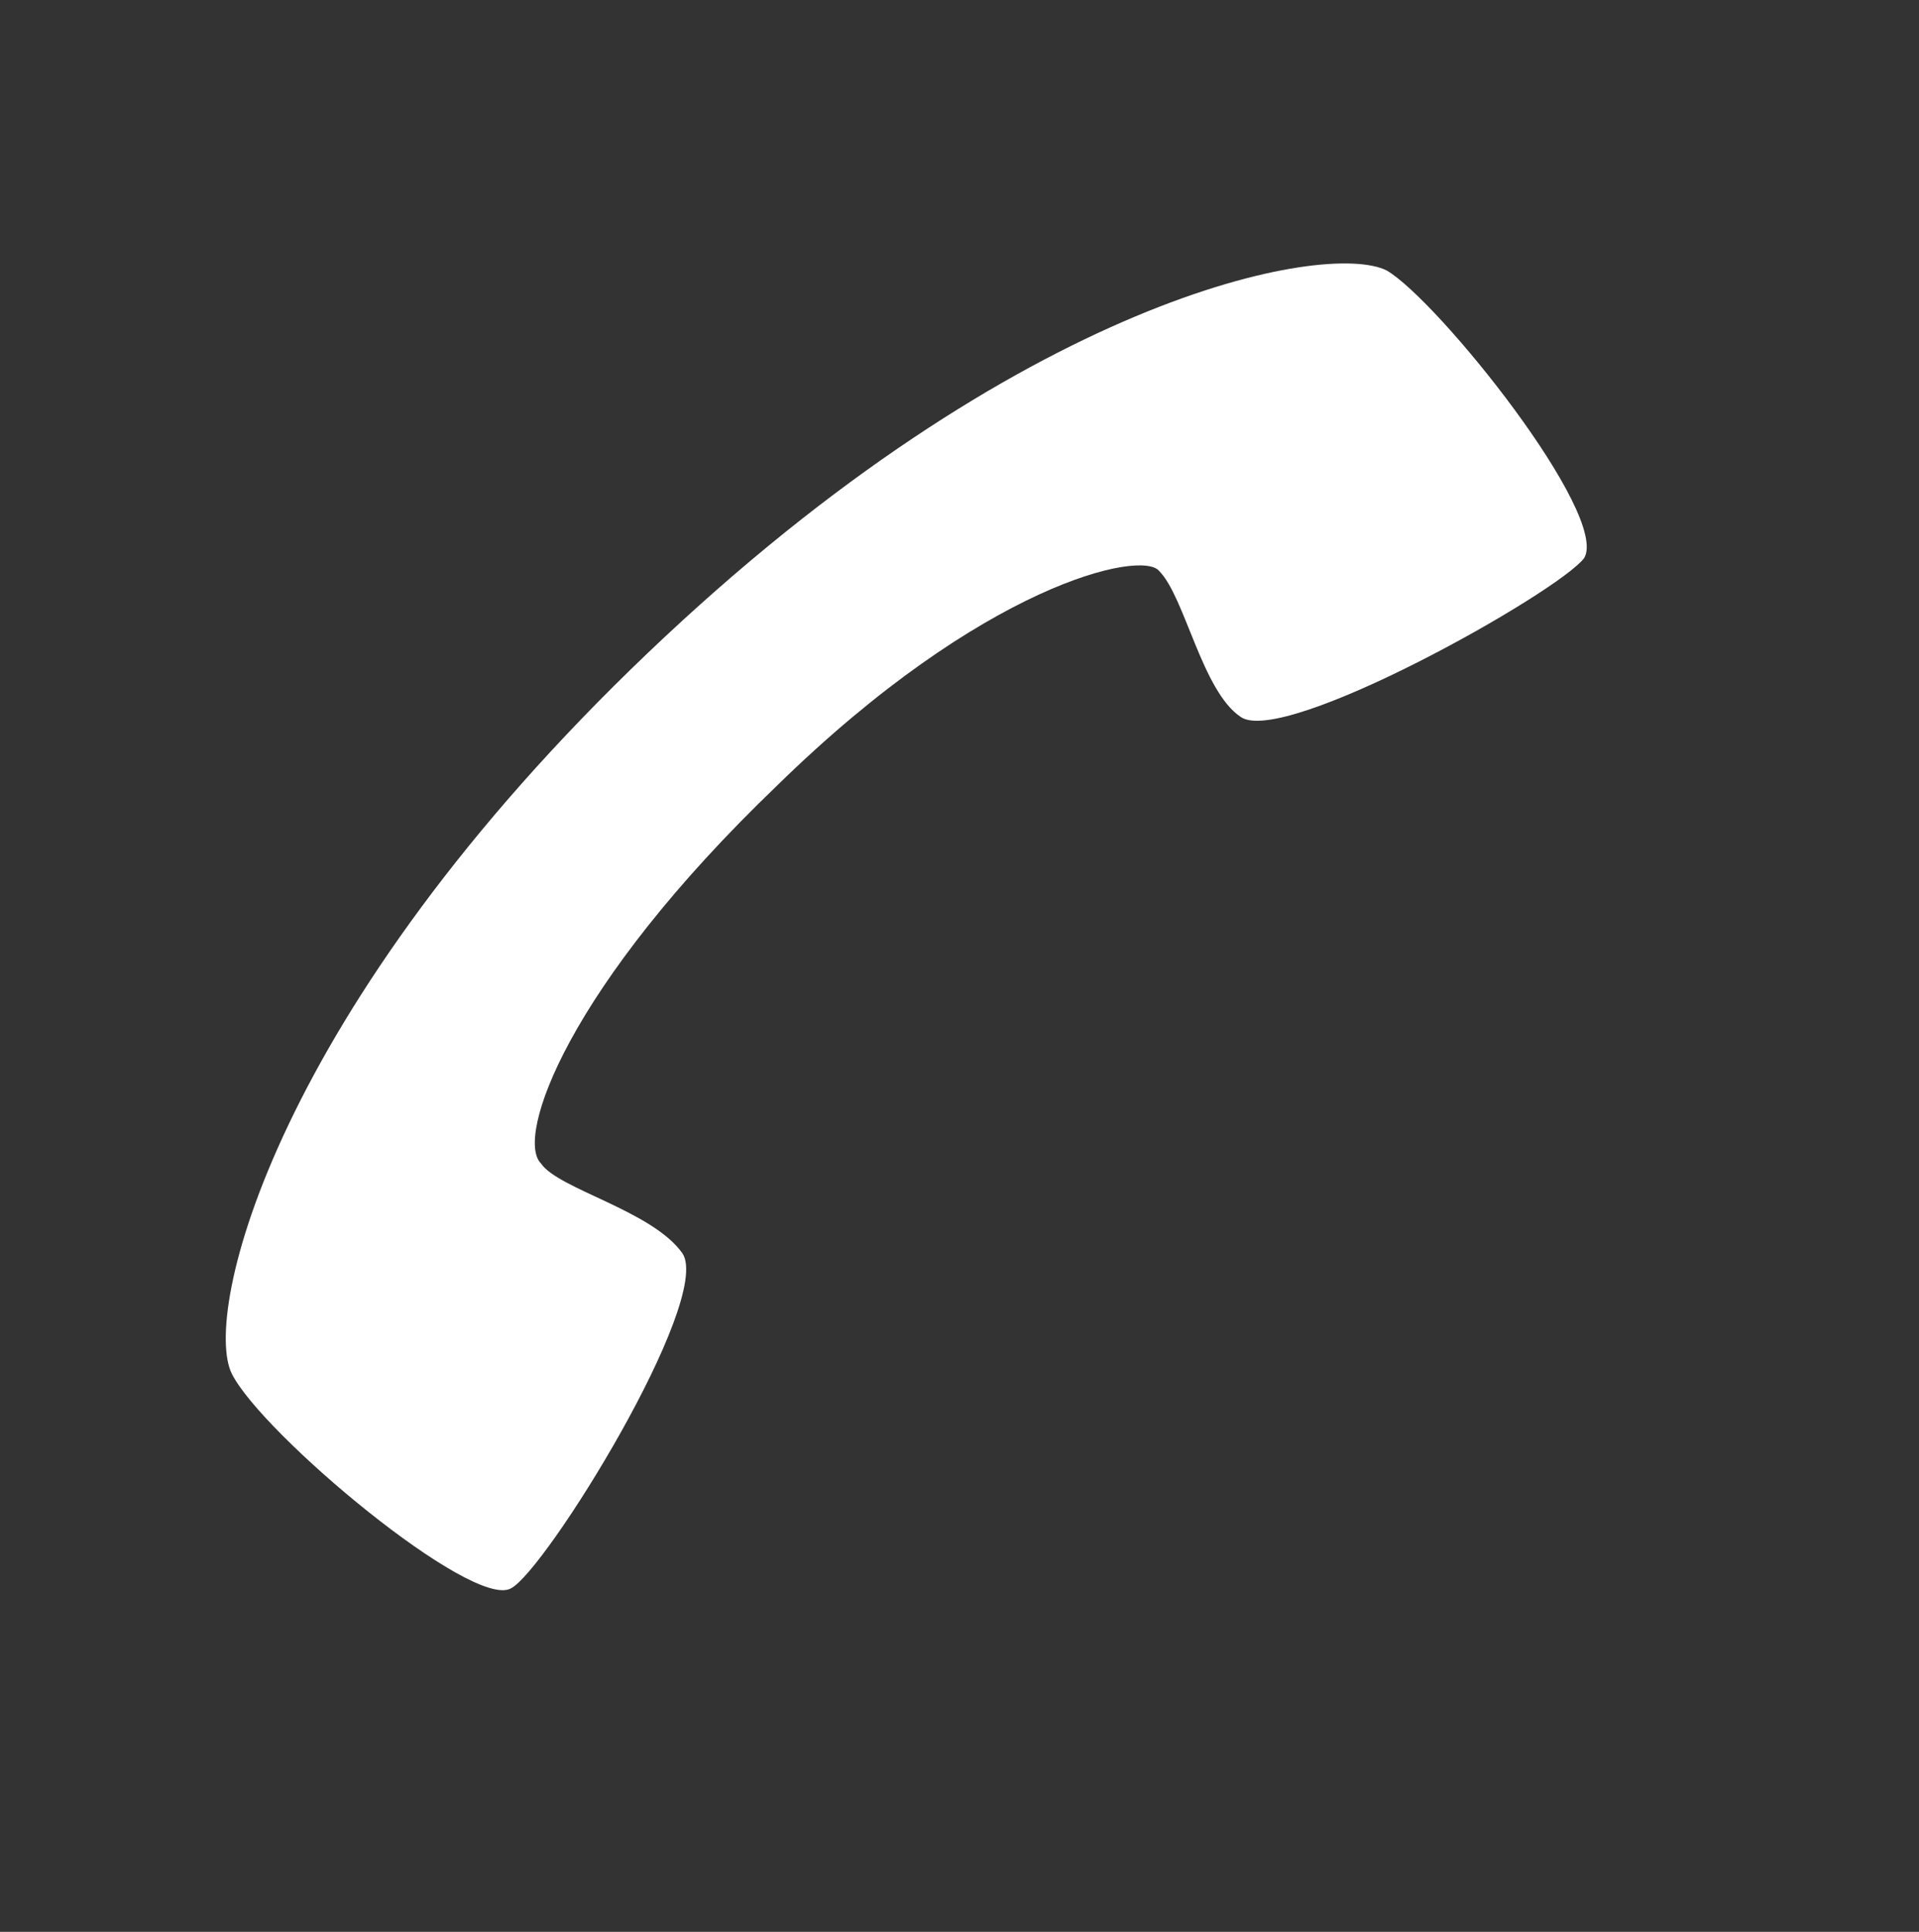
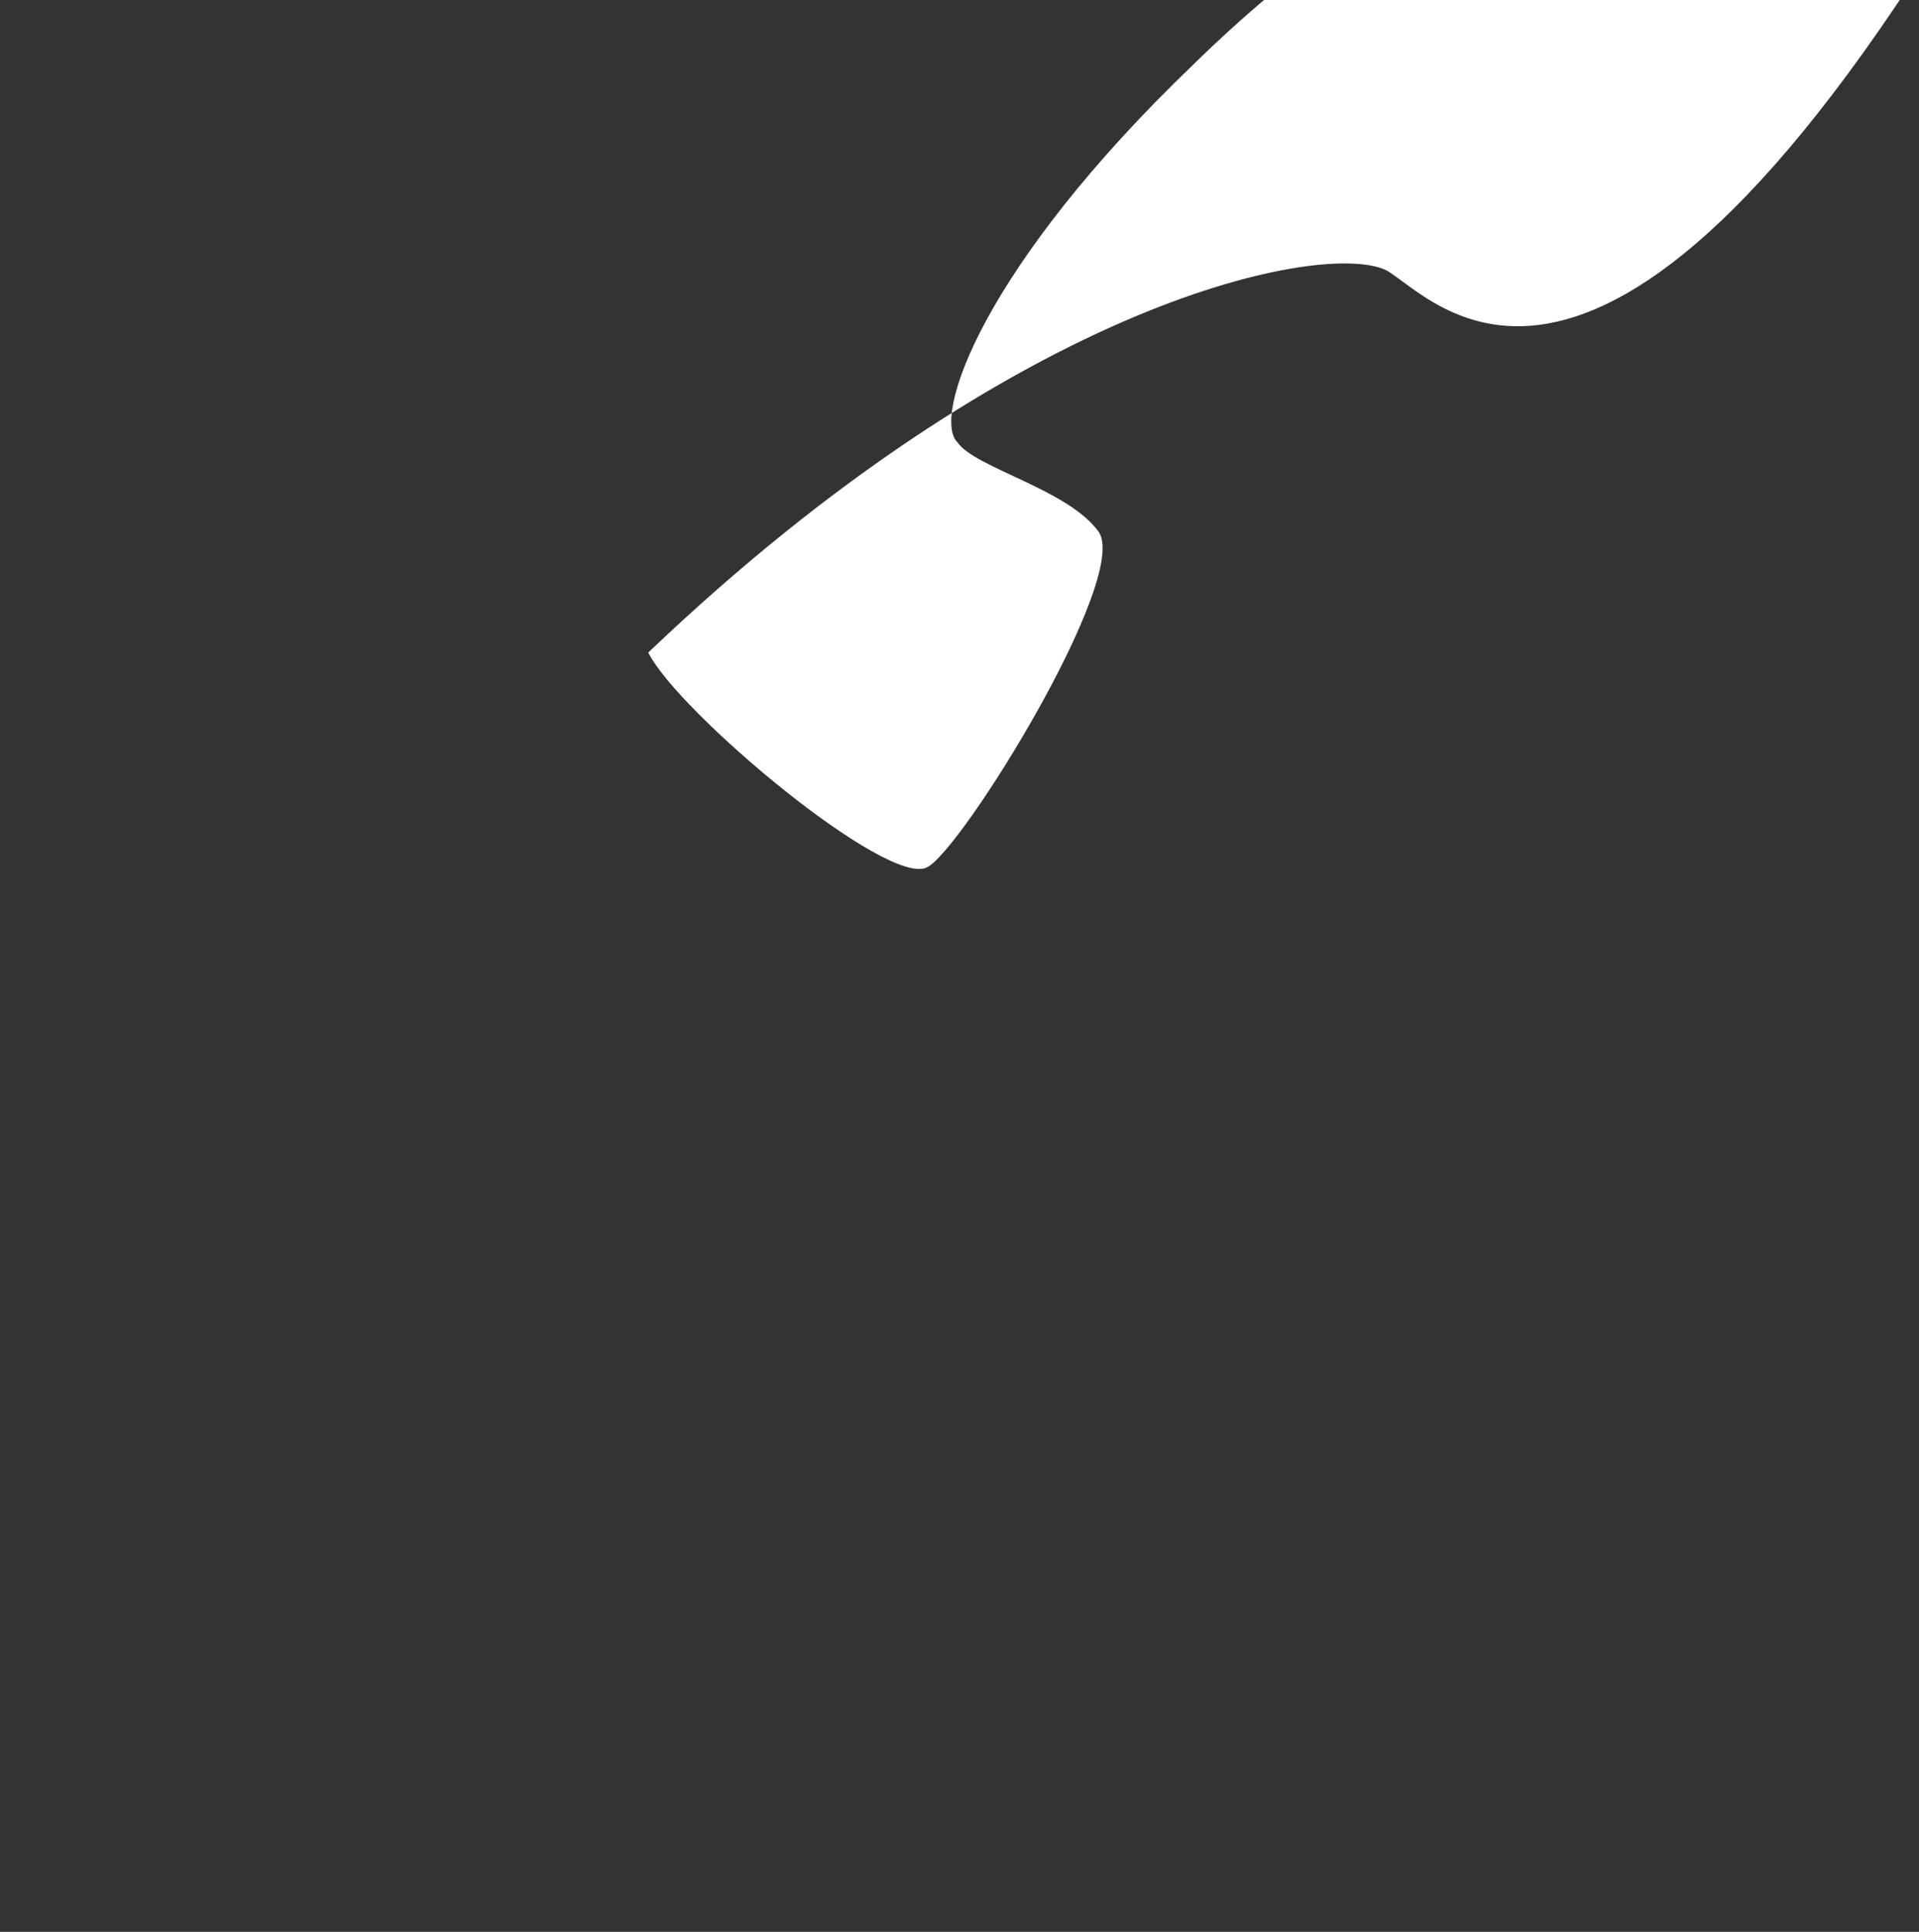
<svg xmlns="http://www.w3.org/2000/svg" version="1.1" id="レイヤー_1" x="0px" y="0px" viewBox="0 0 44.7 45" style="enable-background:new 0 0 44.7 45;" xml:space="preserve">
  <rect x="0" y="0" width="44.7" height="45" fill="#333333" stroke="none" />
  <style type="text/css">
	.st0{fill:#FFFFFF;}
</style>
-   <path class="st0" d="M32.3,6.3c-1.4-0.7-8.5,0.6-17.2,8.9S4.7,30.6,5.4,32c0.7,1.4,5.6,5.5,6.5,5c0.8-0.4,4.7-6.7,4-7.8  c-0.7-1-2.9-1.5-3.3-2.1c-0.6-0.6,0.6-4.1,5.5-8.8c4.8-4.7,8.5-5.5,8.9-5c0.6,0.6,1,2.8,1.9,3.4c1,0.7,7.4-2.9,8-3.7  C37.5,12,33.5,7,32.3,6.3z" />
+   <path class="st0" d="M32.3,6.3c-1.4-0.7-8.5,0.6-17.2,8.9c0.7,1.4,5.6,5.5,6.5,5c0.8-0.4,4.7-6.7,4-7.8  c-0.7-1-2.9-1.5-3.3-2.1c-0.6-0.6,0.6-4.1,5.5-8.8c4.8-4.7,8.5-5.5,8.9-5c0.6,0.6,1,2.8,1.9,3.4c1,0.7,7.4-2.9,8-3.7  C37.5,12,33.5,7,32.3,6.3z" />
</svg>